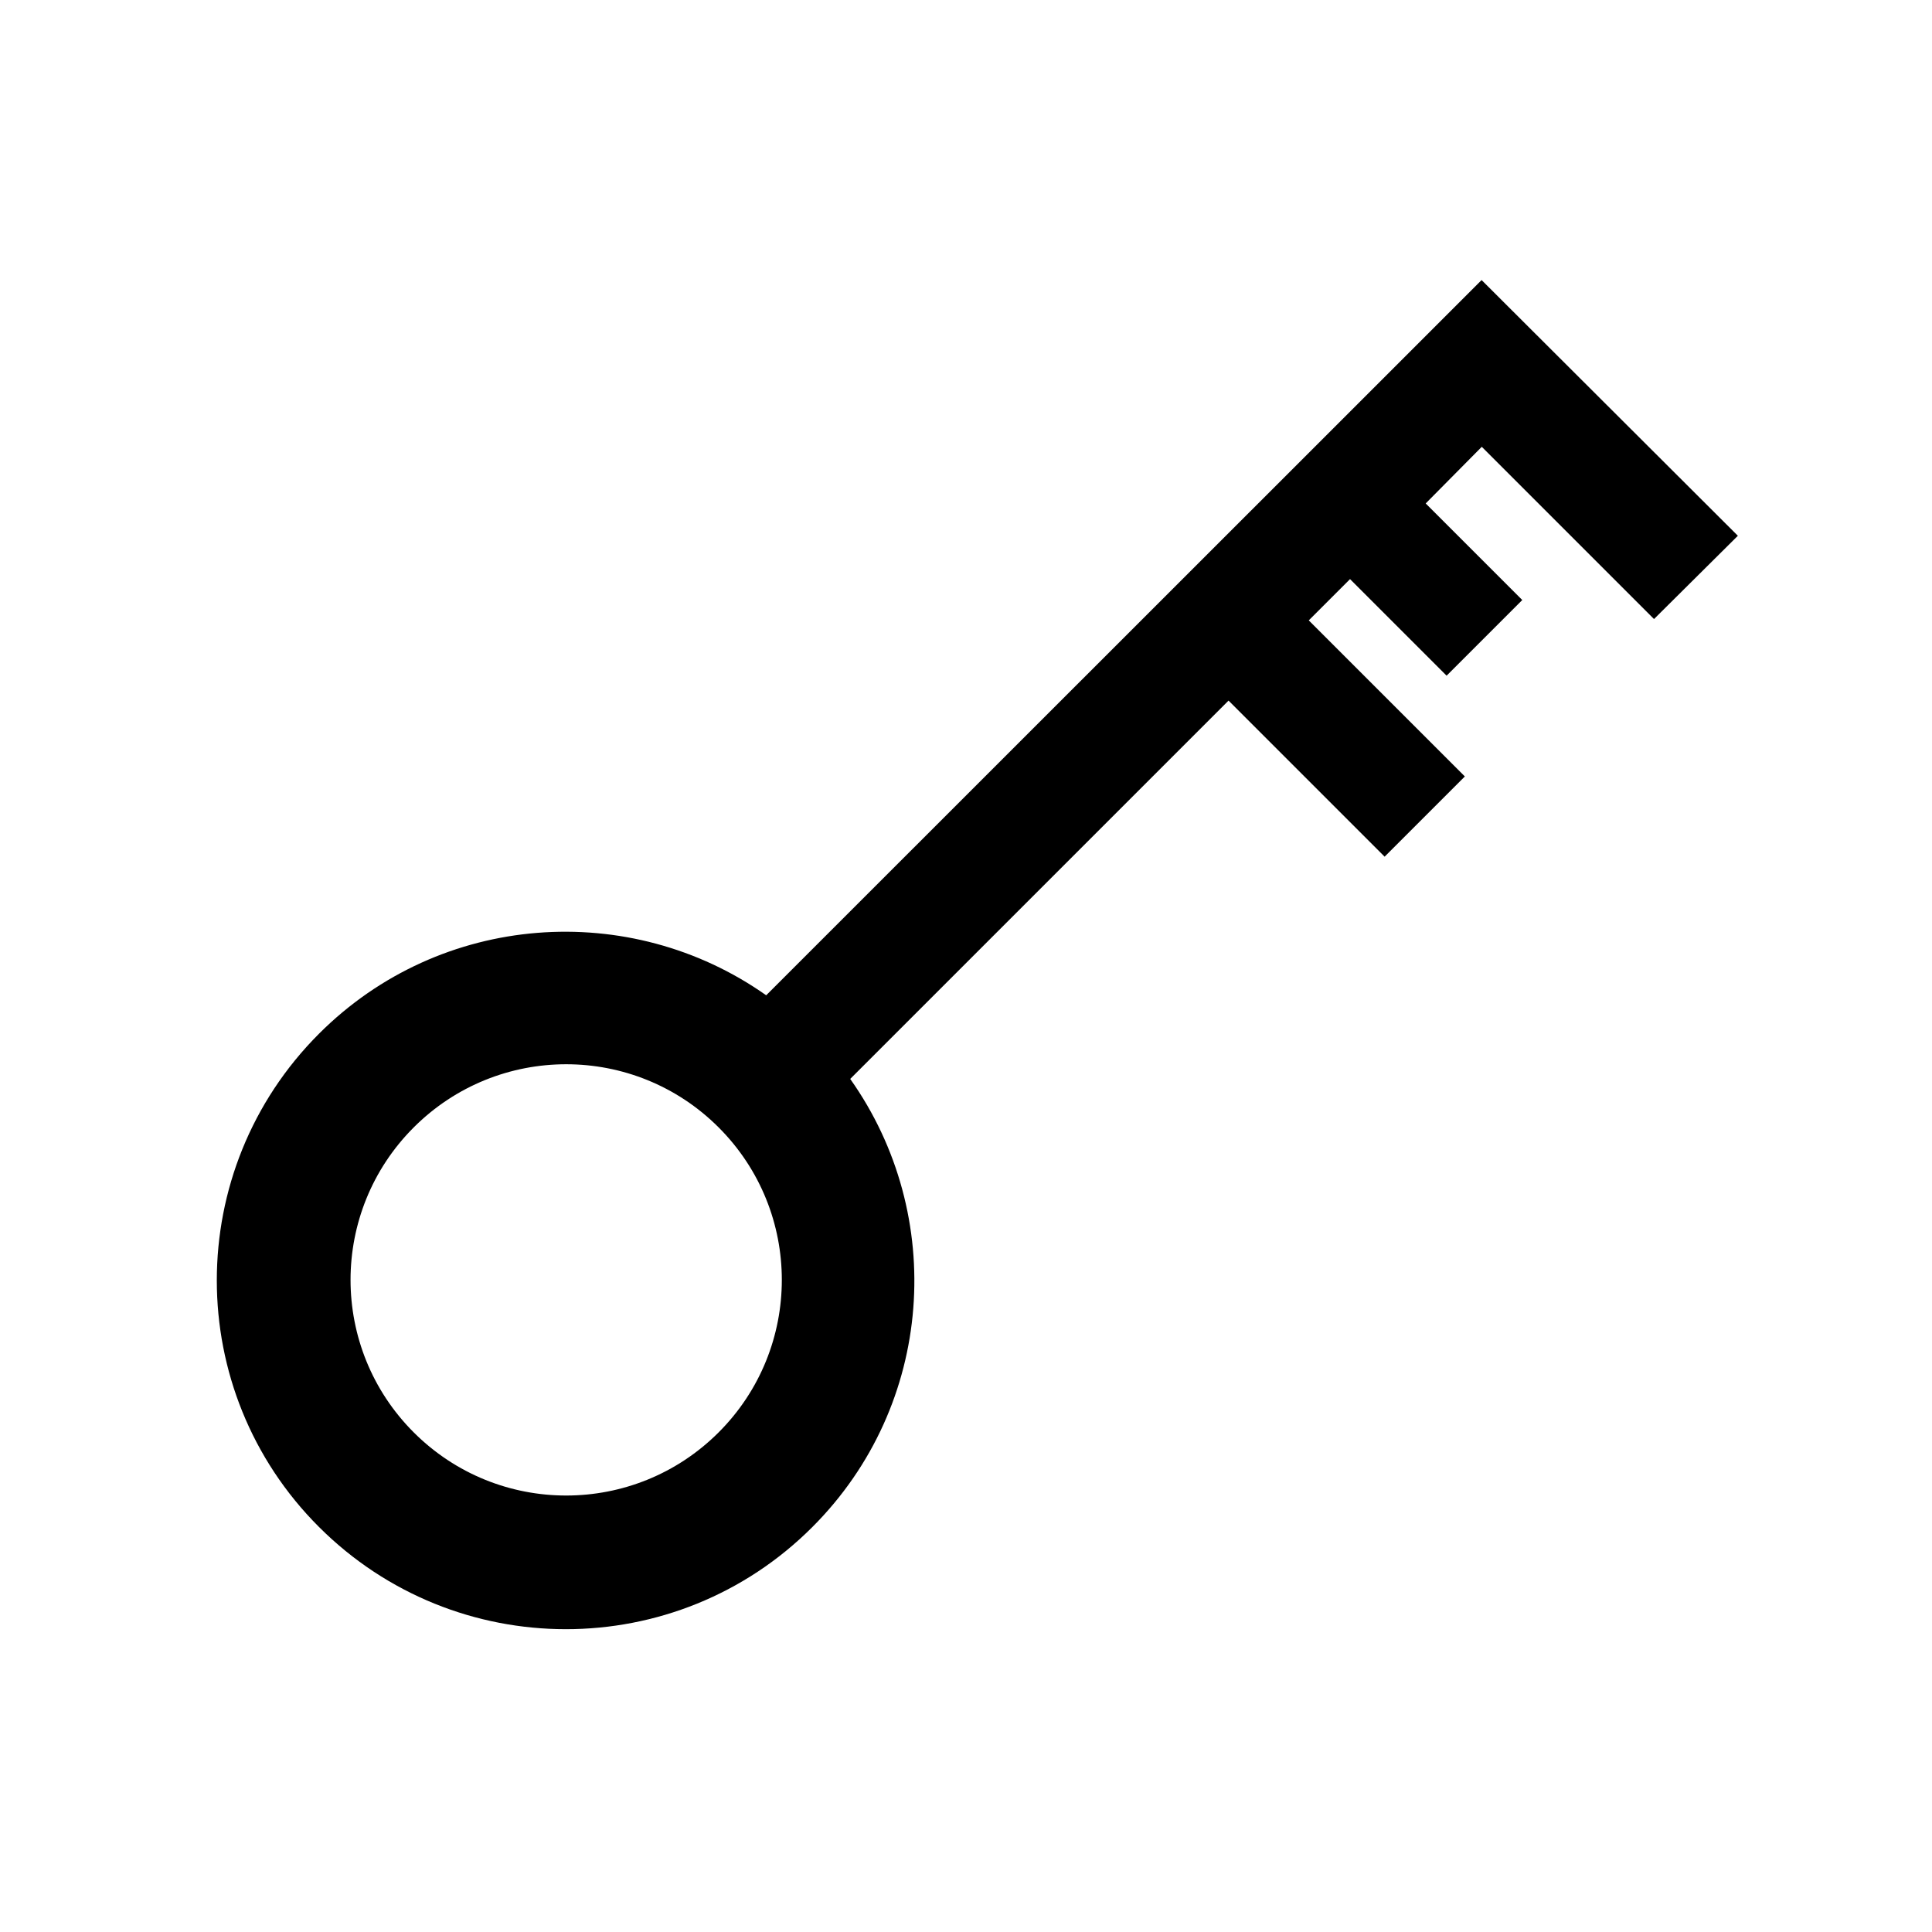
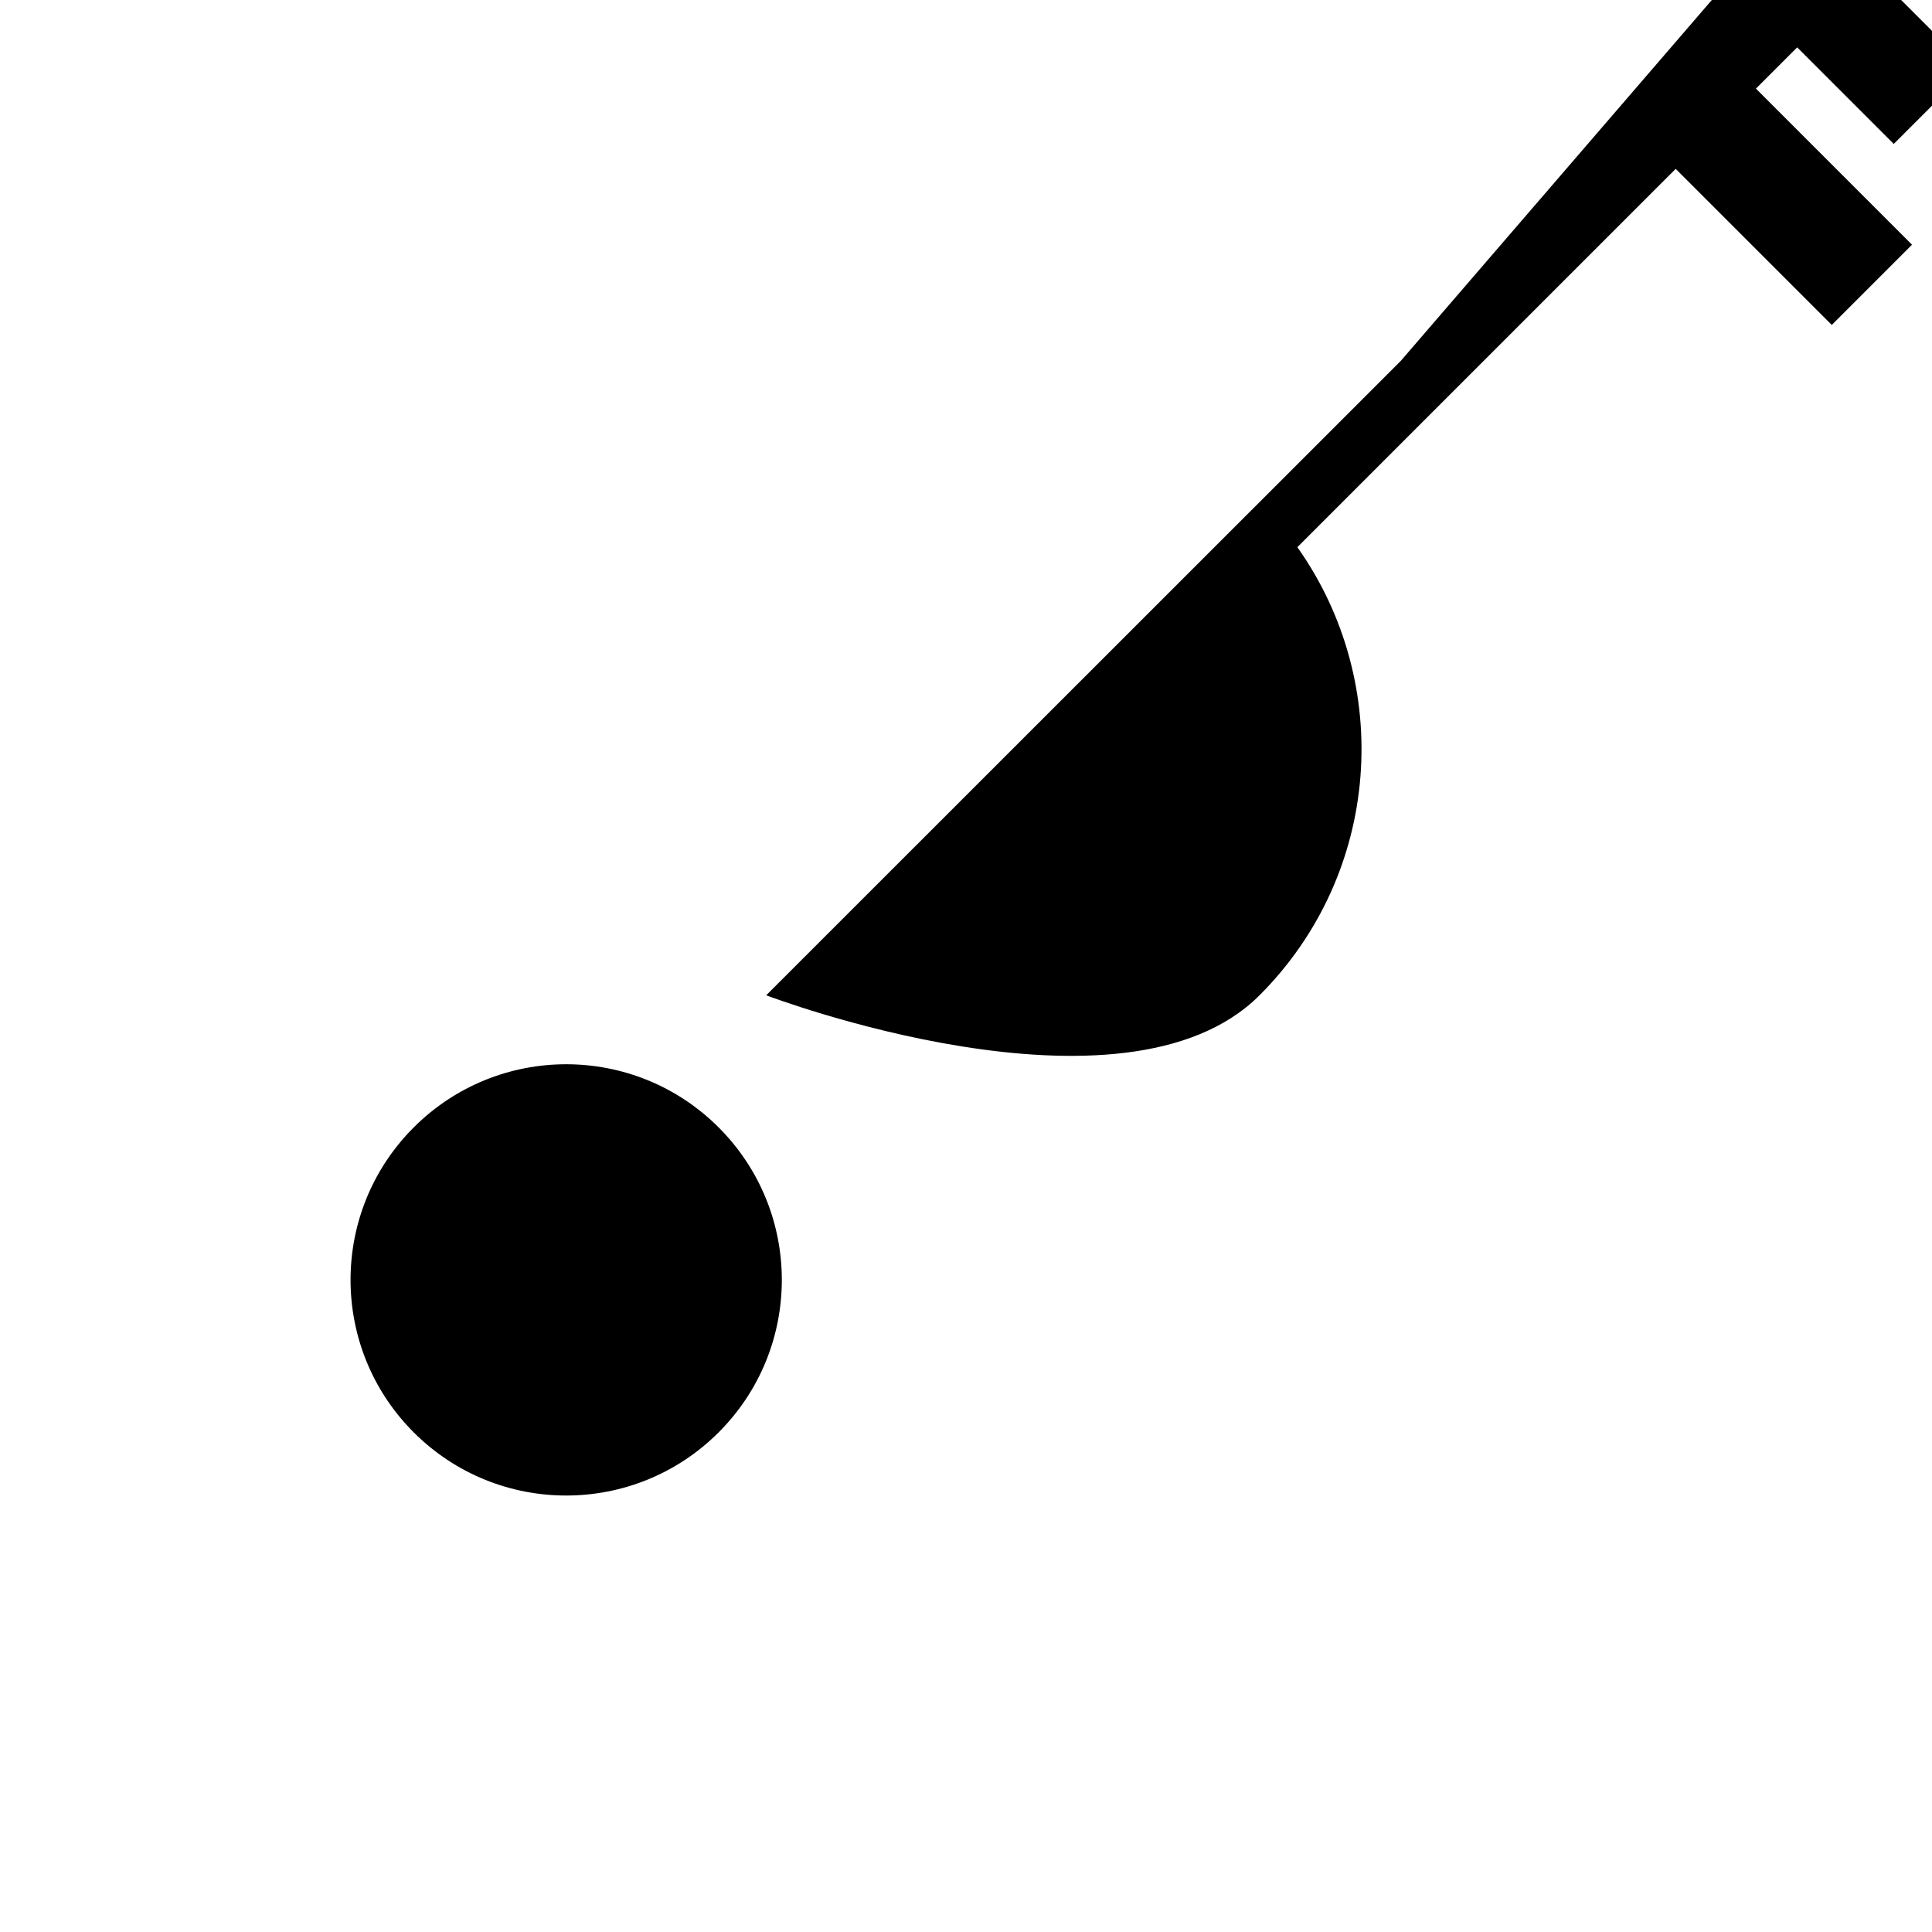
<svg xmlns="http://www.w3.org/2000/svg" fill="#000000" width="800px" height="800px" version="1.1" viewBox="144 144 512 512">
-   <path d="m515.22 239.64-2.871 2.871-165.3 165.25c-36.074-25.441-86.254-22.066-118.5 10.176-36.125 36.125-36.125 94.664 0 130.74s94.664 36.125 130.74 0c32.344-32.344 35.621-82.625 10.027-118.75l100.26-100.26 41.363 41.363 21.262-21.262-41.363-41.363 10.934-10.934 25.594 25.594 20.051-20.051-25.594-25.594 14.863-15.012 45.645 45.645 22.219-22.066-67.914-67.766zm-180.77 283.95c-22.32 22.32-58.492 22.32-80.812 0-22.32-22.32-22.32-58.492 0-80.812 22.32-22.32 58.492-22.32 80.812 0 22.32 22.32 22.32 58.496 0 80.812z" />
+   <path d="m515.22 239.64-2.871 2.871-165.3 165.25s94.664 36.125 130.74 0c32.344-32.344 35.621-82.625 10.027-118.75l100.26-100.26 41.363 41.363 21.262-21.262-41.363-41.363 10.934-10.934 25.594 25.594 20.051-20.051-25.594-25.594 14.863-15.012 45.645 45.645 22.219-22.066-67.914-67.766zm-180.77 283.95c-22.32 22.32-58.492 22.32-80.812 0-22.32-22.32-22.32-58.492 0-80.812 22.32-22.32 58.492-22.32 80.812 0 22.32 22.32 22.32 58.496 0 80.812z" />
</svg>